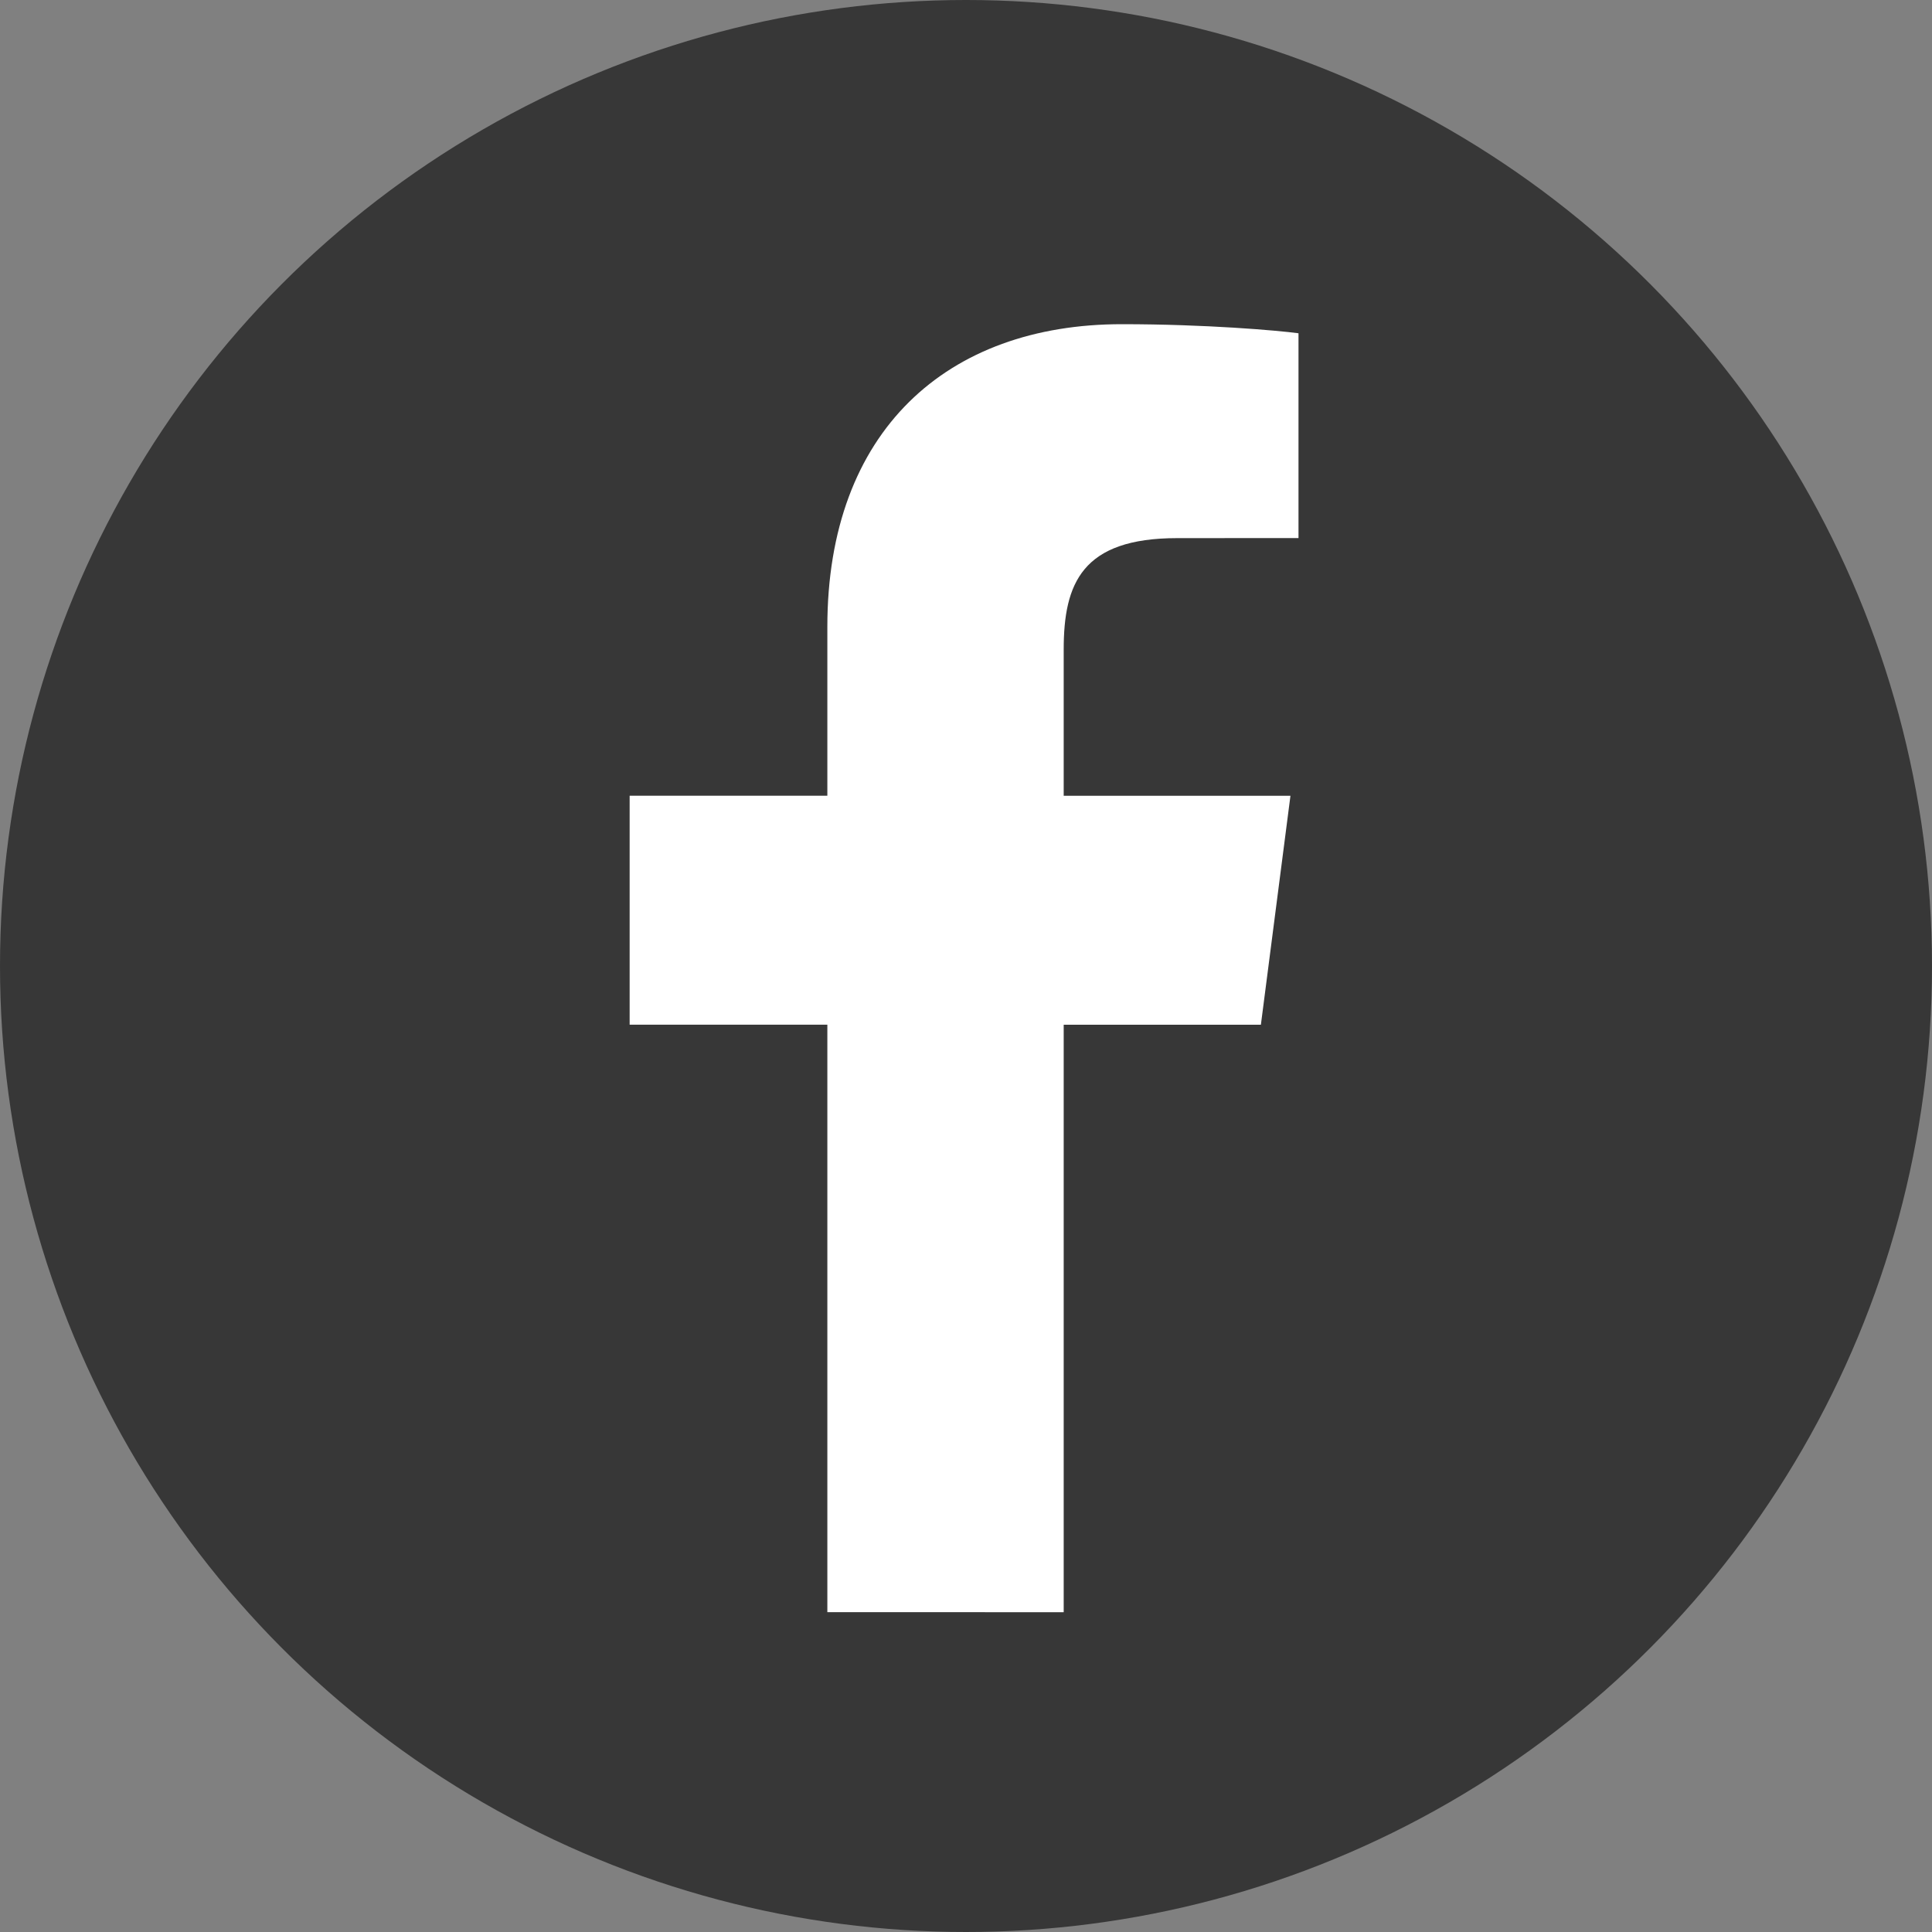
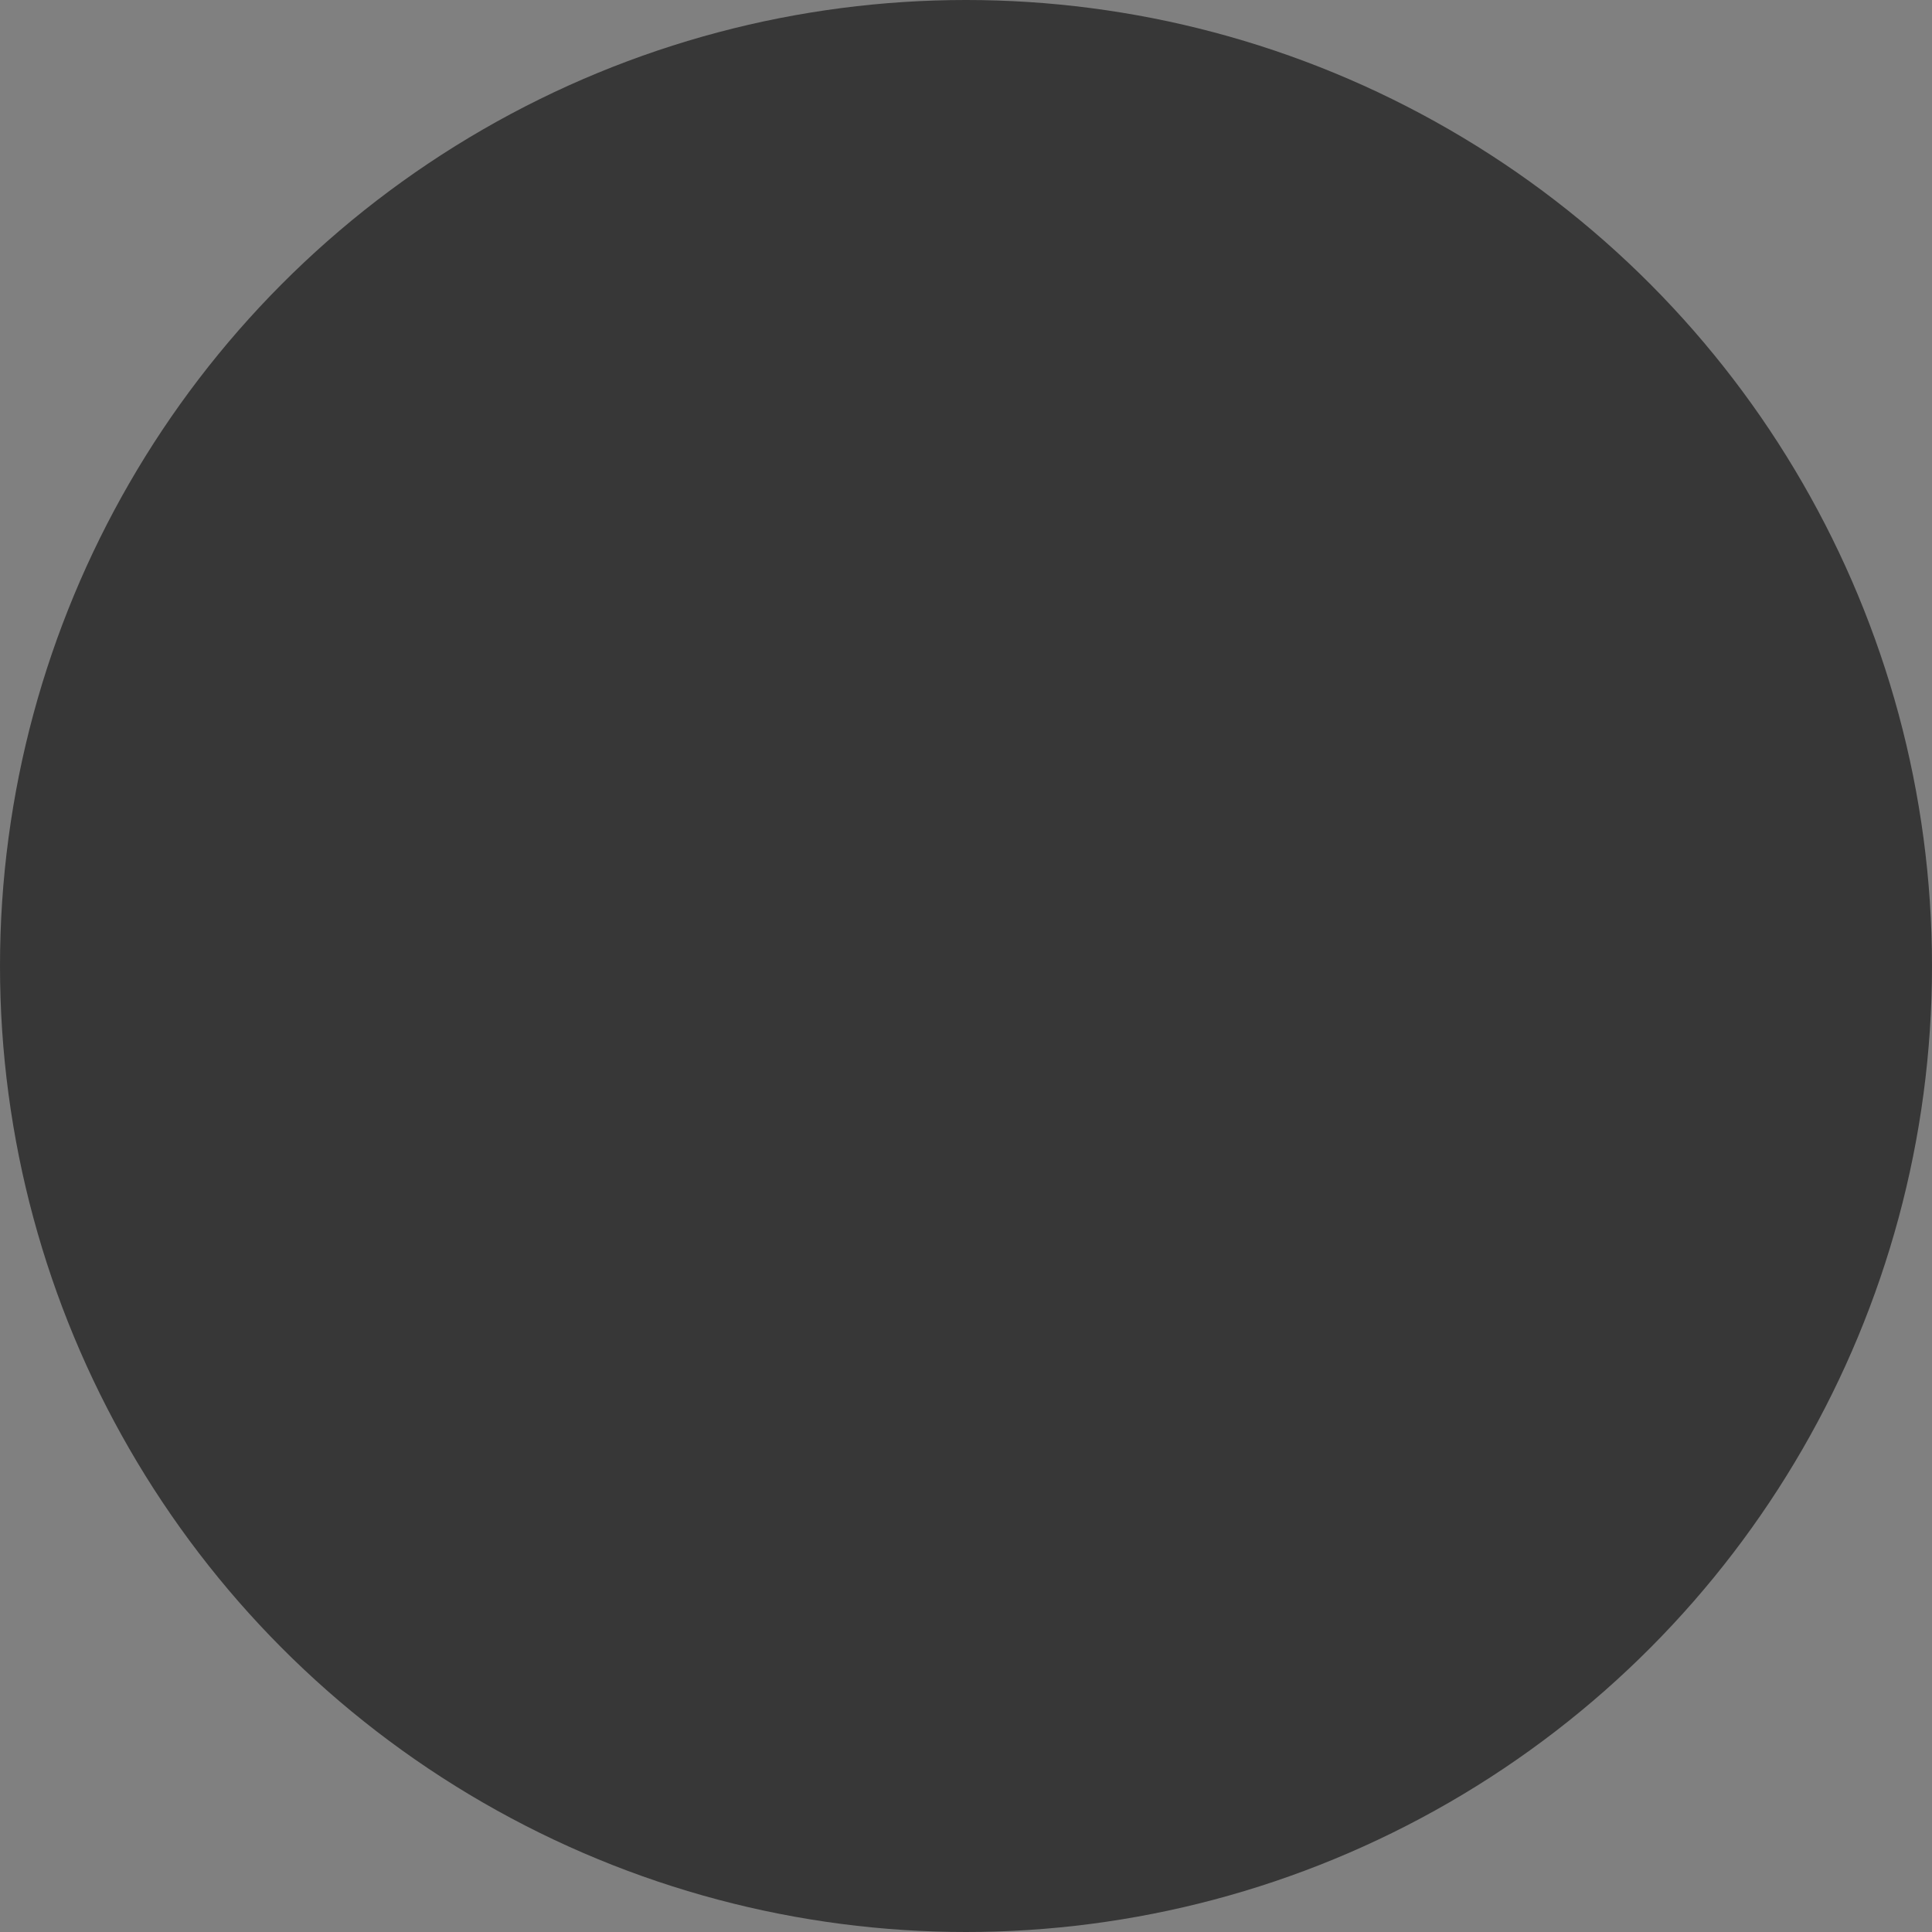
<svg xmlns="http://www.w3.org/2000/svg" version="1.1" id="Layer_1" x="0px" y="0px" width="30px" height="30px" viewBox="0 0 30 30" enable-background="new 0 0 30 30" xml:space="preserve">
  <rect x="0" y="0" width="30" height="30" fill="#808080" stroke="none" />
  <circle opacity="0.57" cx="15" cy="15" r="15" />
-   <path id="f" fill="#FFFFFF" d="M16.517,25.035v-9.123h3.062l0.459-3.555h-3.521v-2.271c0-1.029,0.286-1.73,1.763-1.73l1.883-0.001  v-3.18c-0.326-0.044-1.443-0.141-2.744-0.141c-2.714,0-4.572,1.657-4.572,4.699v2.623h-3.07v3.555h3.07v9.123H16.517z" />
</svg>